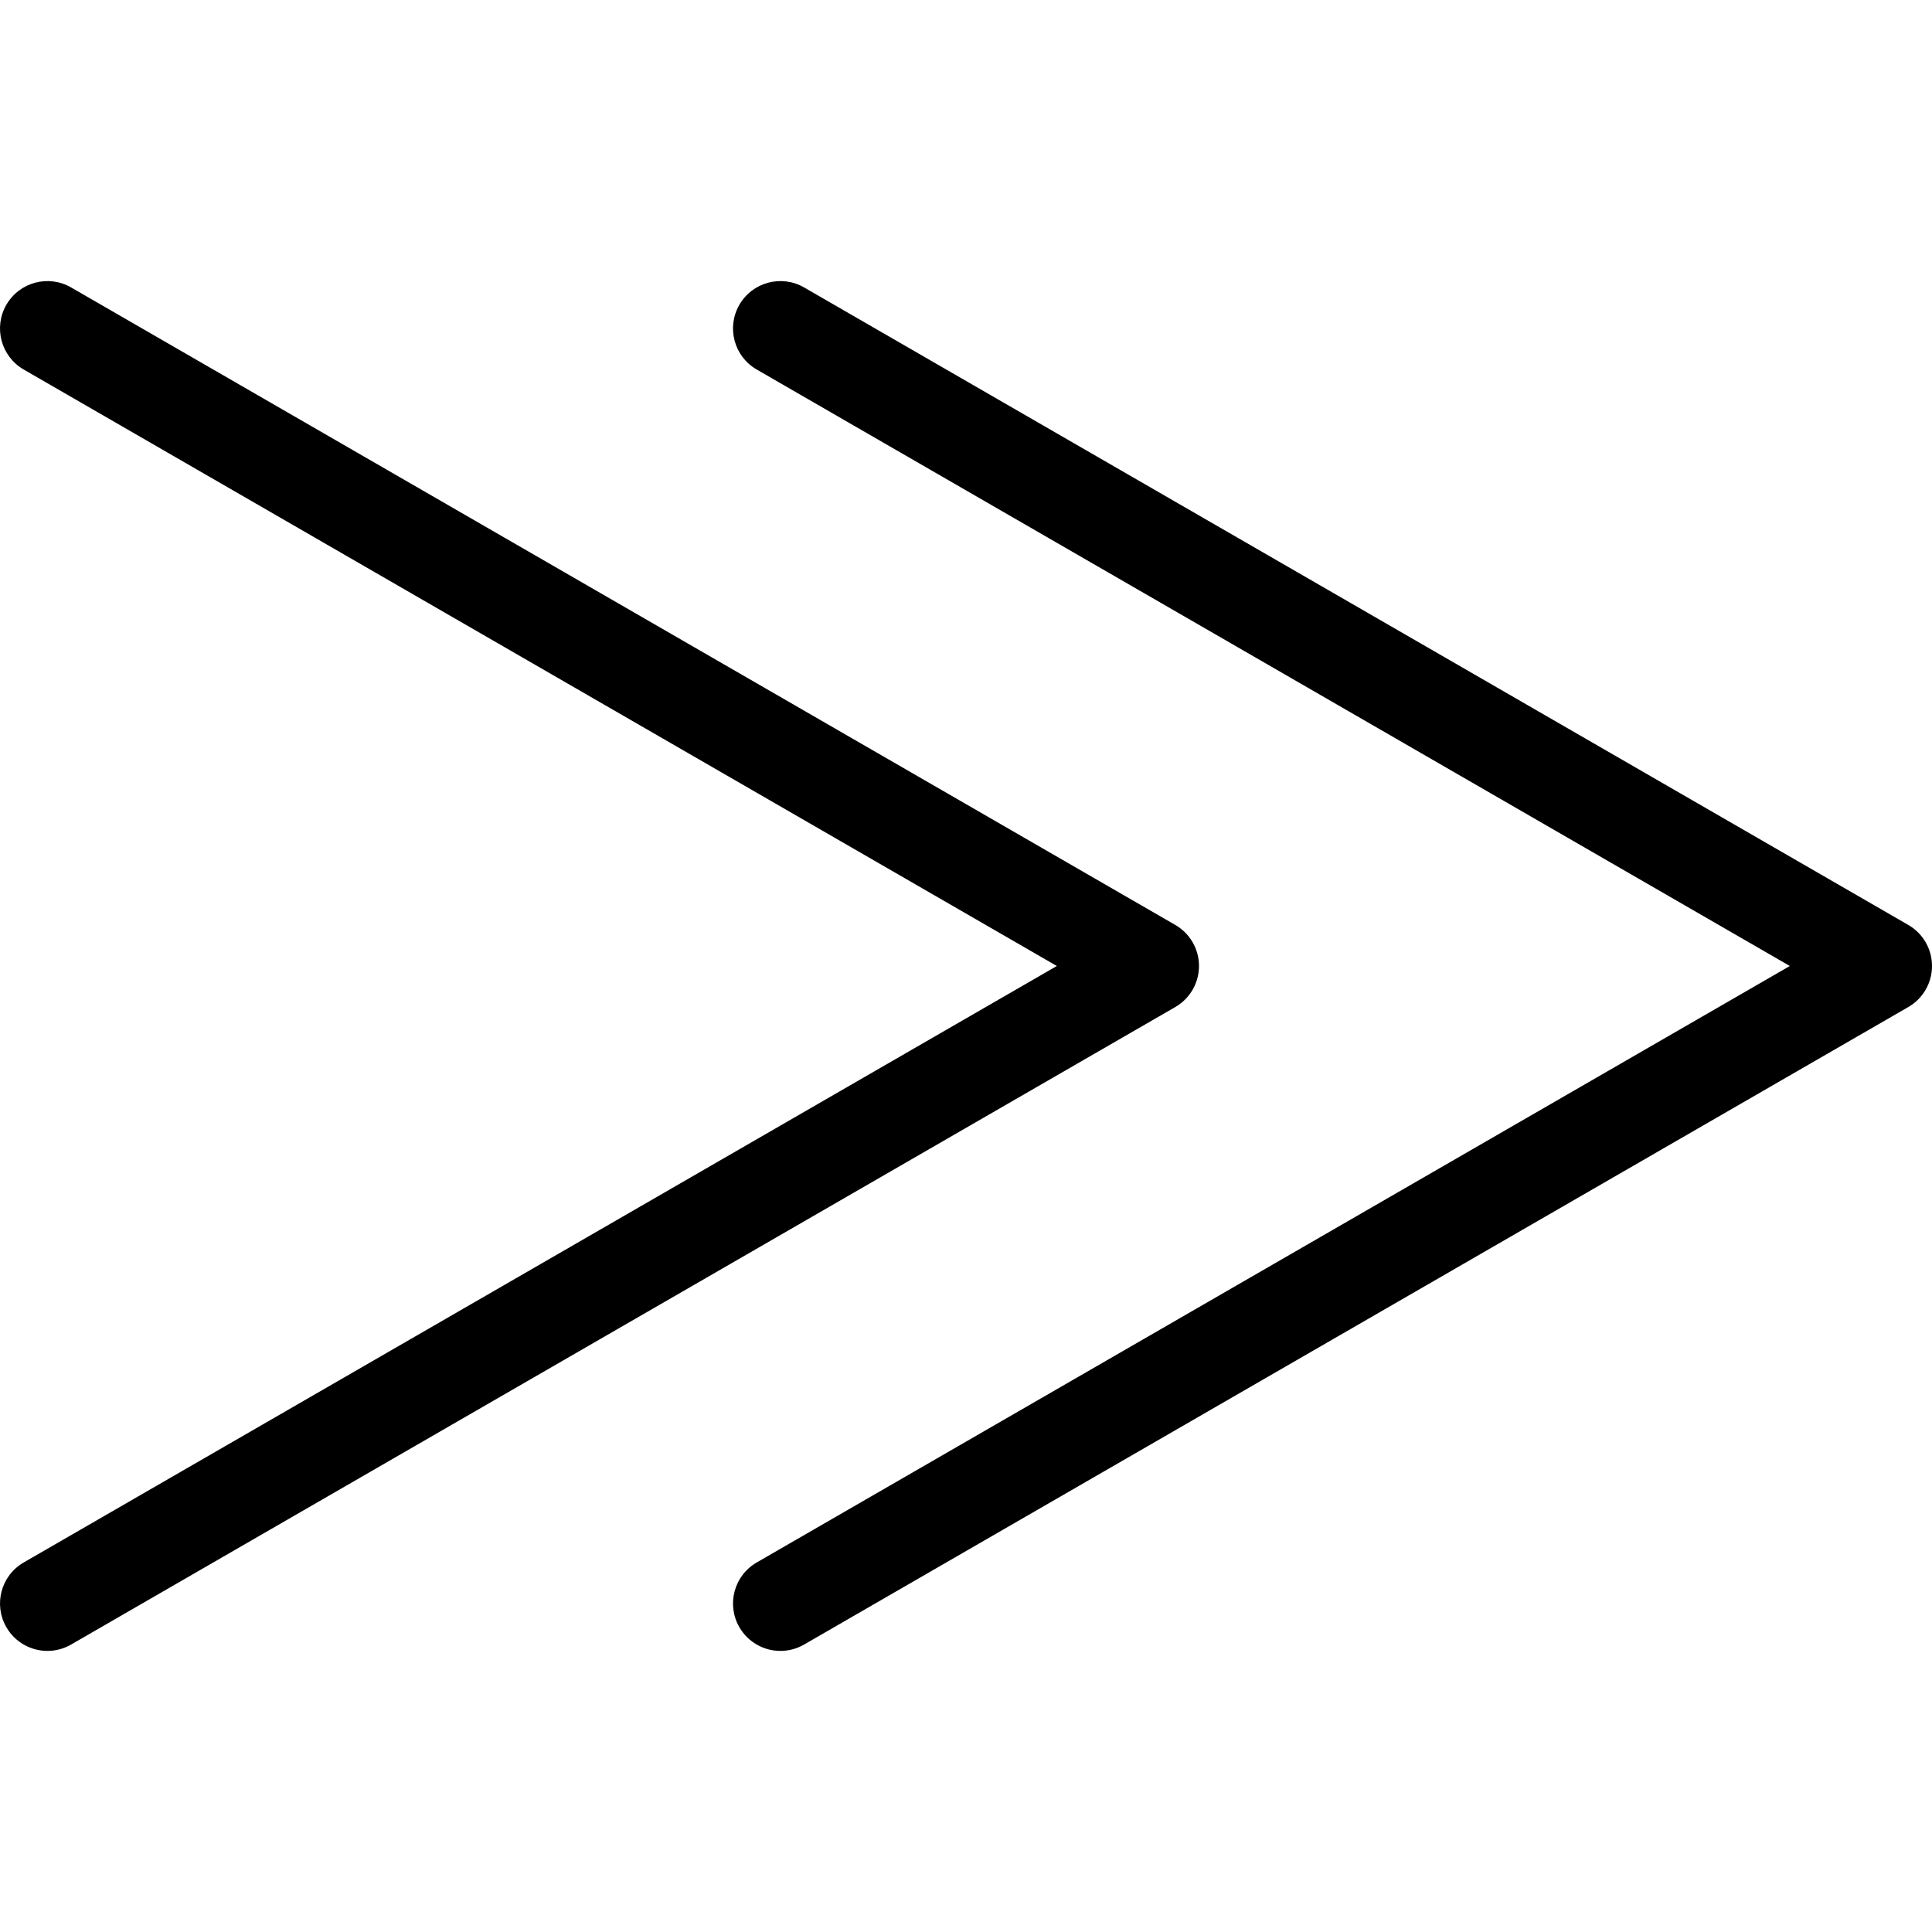
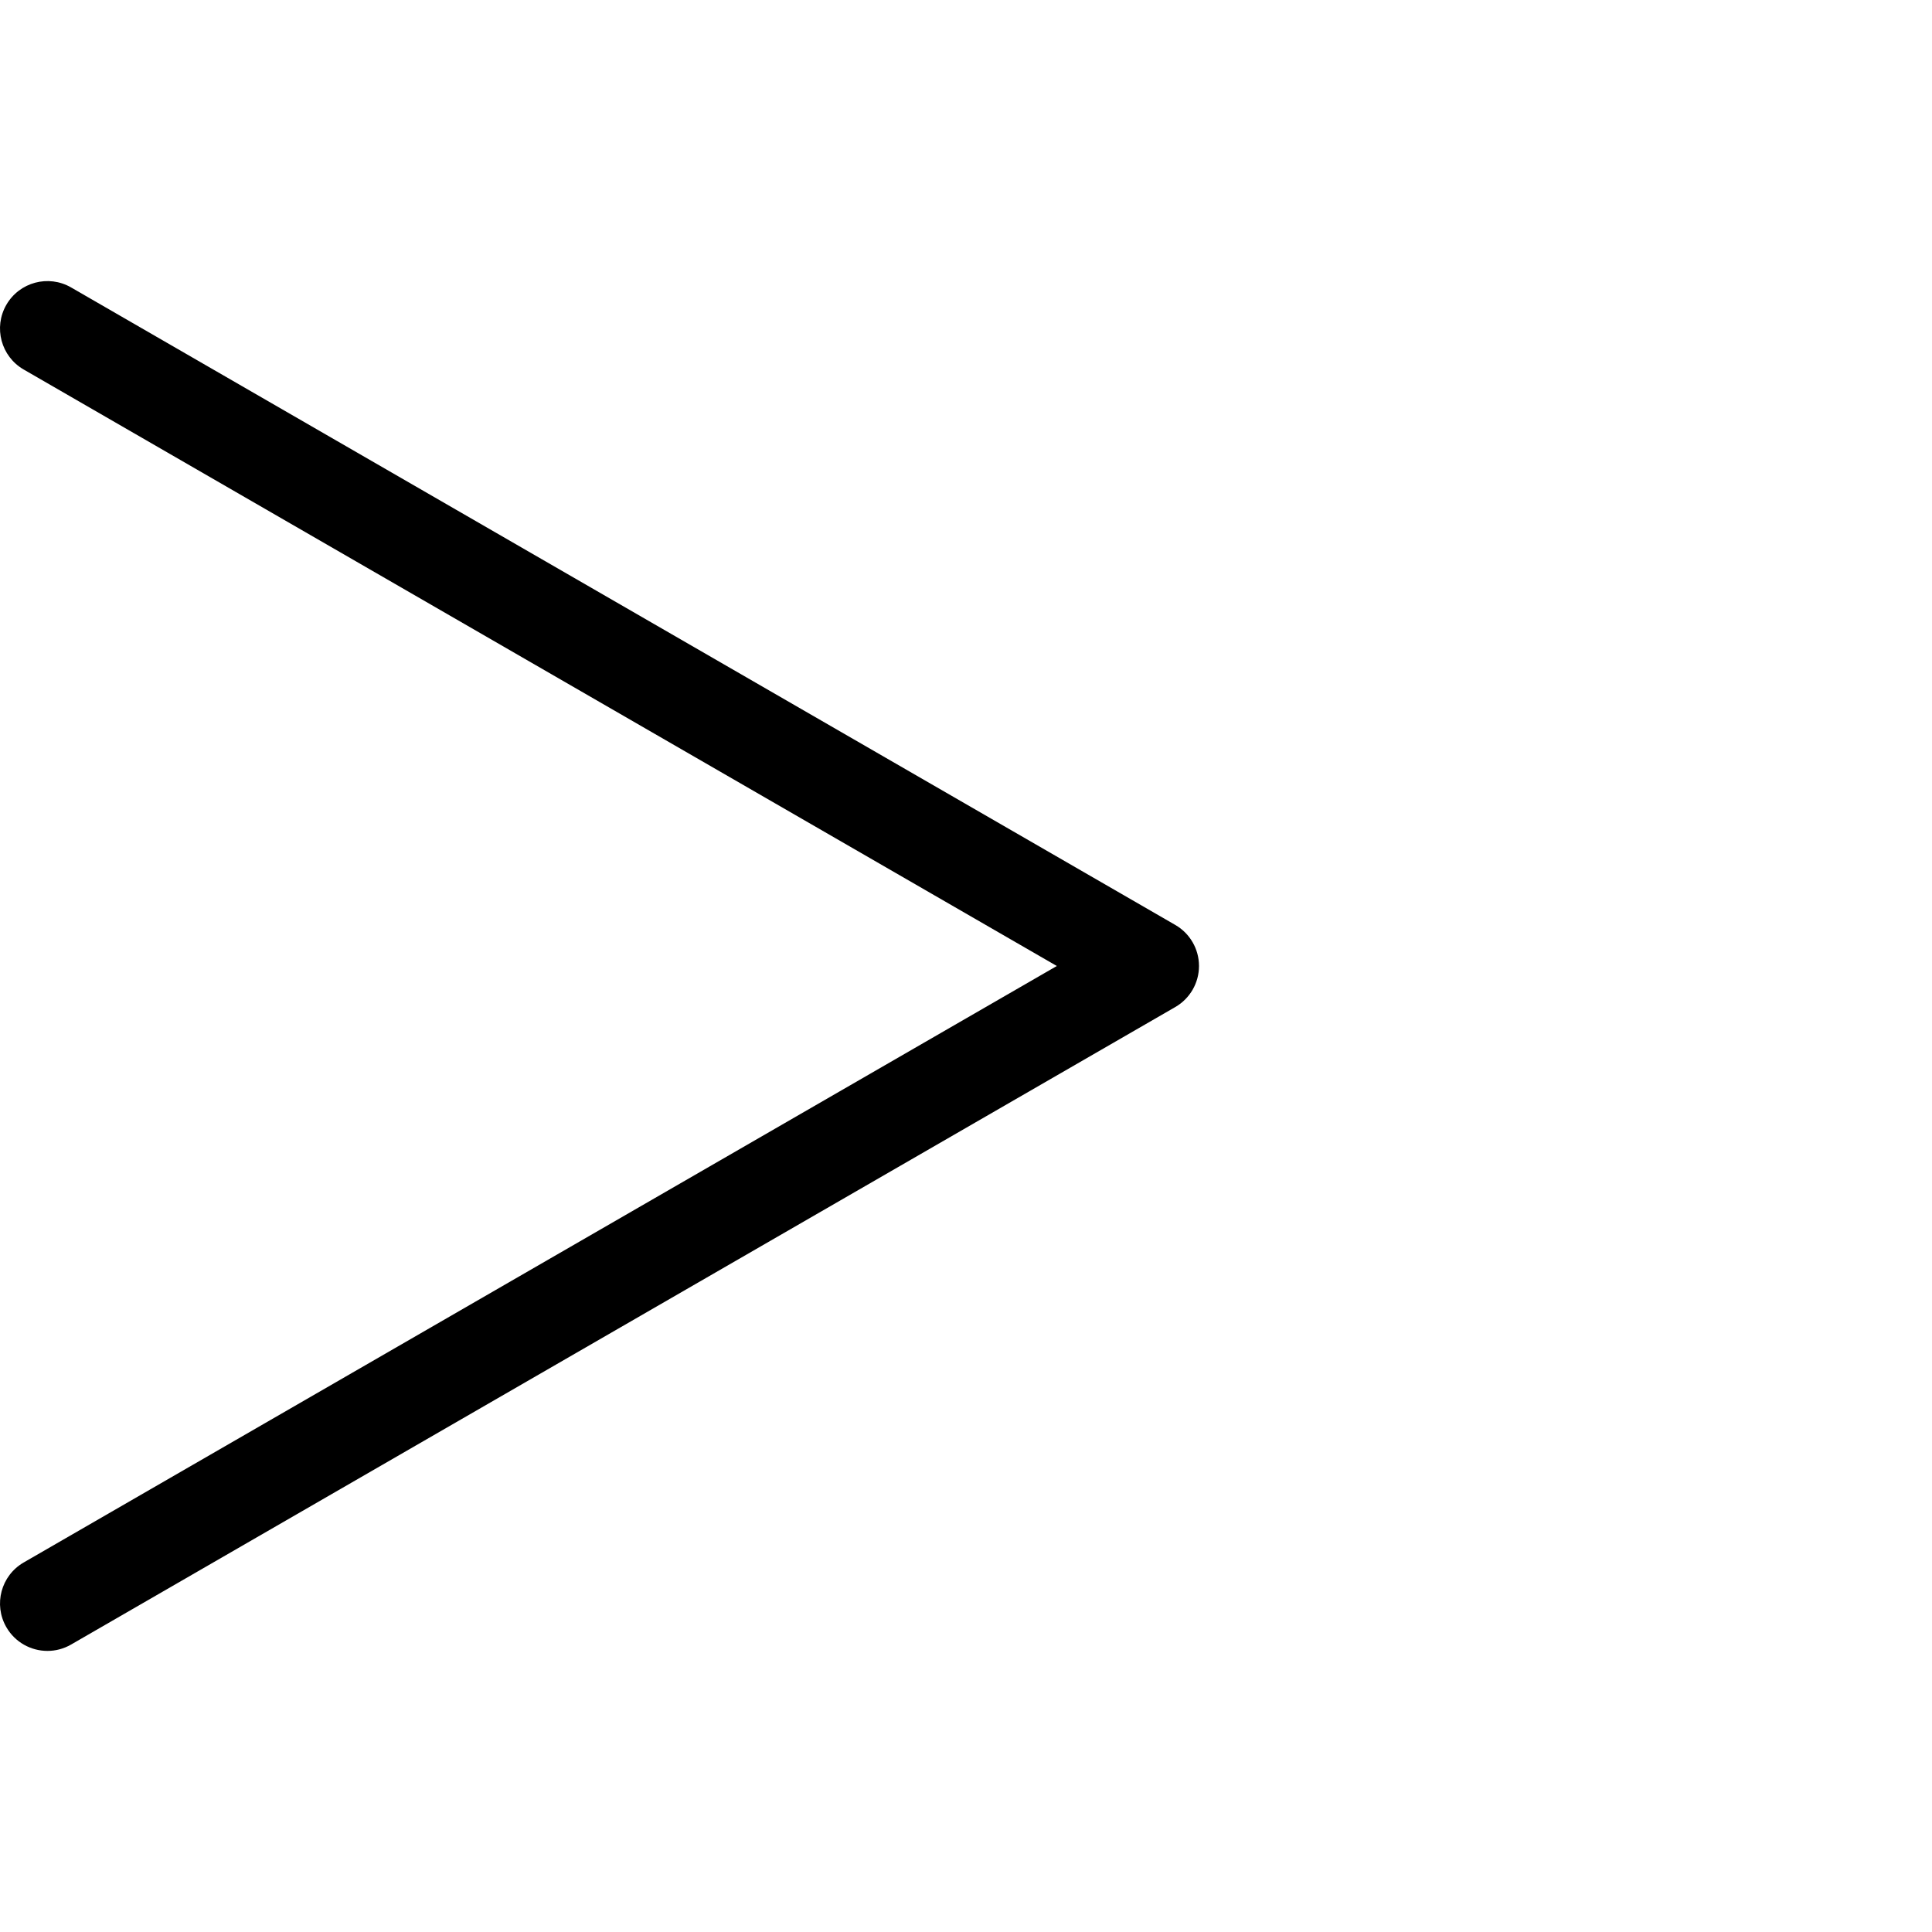
<svg xmlns="http://www.w3.org/2000/svg" version="1.1" id="Capa_1" x="0px" y="0px" width="407.675px" height="407.675px" viewBox="0 0 407.675 407.675" style="enable-background:new 0 0 407.675 407.675;" xml:space="preserve">
  <g>
    <g>
-       <path d="M164.684,348.361c-3.456,0-6.817-1.794-8.669-5.002c-2.762-4.782-1.122-10.897,3.66-13.659l218-125.863l-218-125.862    c-4.783-2.761-6.422-8.877-3.66-13.66c2.761-4.783,8.878-6.421,13.66-3.66l233,134.522c3.094,1.786,5,5.087,5,8.66    c0,3.573-1.906,6.874-5,8.66l-233,134.522C168.1,347.929,166.38,348.361,164.684,348.361z" />
-     </g>
+       </g>
    <g>
      <path d="M10.012,348.361c-3.456,0-6.817-1.794-8.67-5.002c-2.762-4.782-1.122-10.897,3.66-13.659l218-125.863l-218-125.862    c-4.783-2.761-6.422-8.877-3.66-13.66c2.762-4.783,8.879-6.421,13.66-3.66l233,134.522c3.094,1.786,5,5.087,5,8.66    c0,3.573-1.906,6.874-5,8.66l-233,134.522C13.428,347.929,11.709,348.361,10.012,348.361z" />
    </g>
  </g>
  <g>
</g>
  <g>
</g>
  <g>
</g>
  <g>
</g>
  <g>
</g>
  <g>
</g>
  <g>
</g>
  <g>
</g>
  <g>
</g>
  <g>
</g>
  <g>
</g>
  <g>
</g>
  <g>
</g>
  <g>
</g>
  <g>
</g>
</svg>